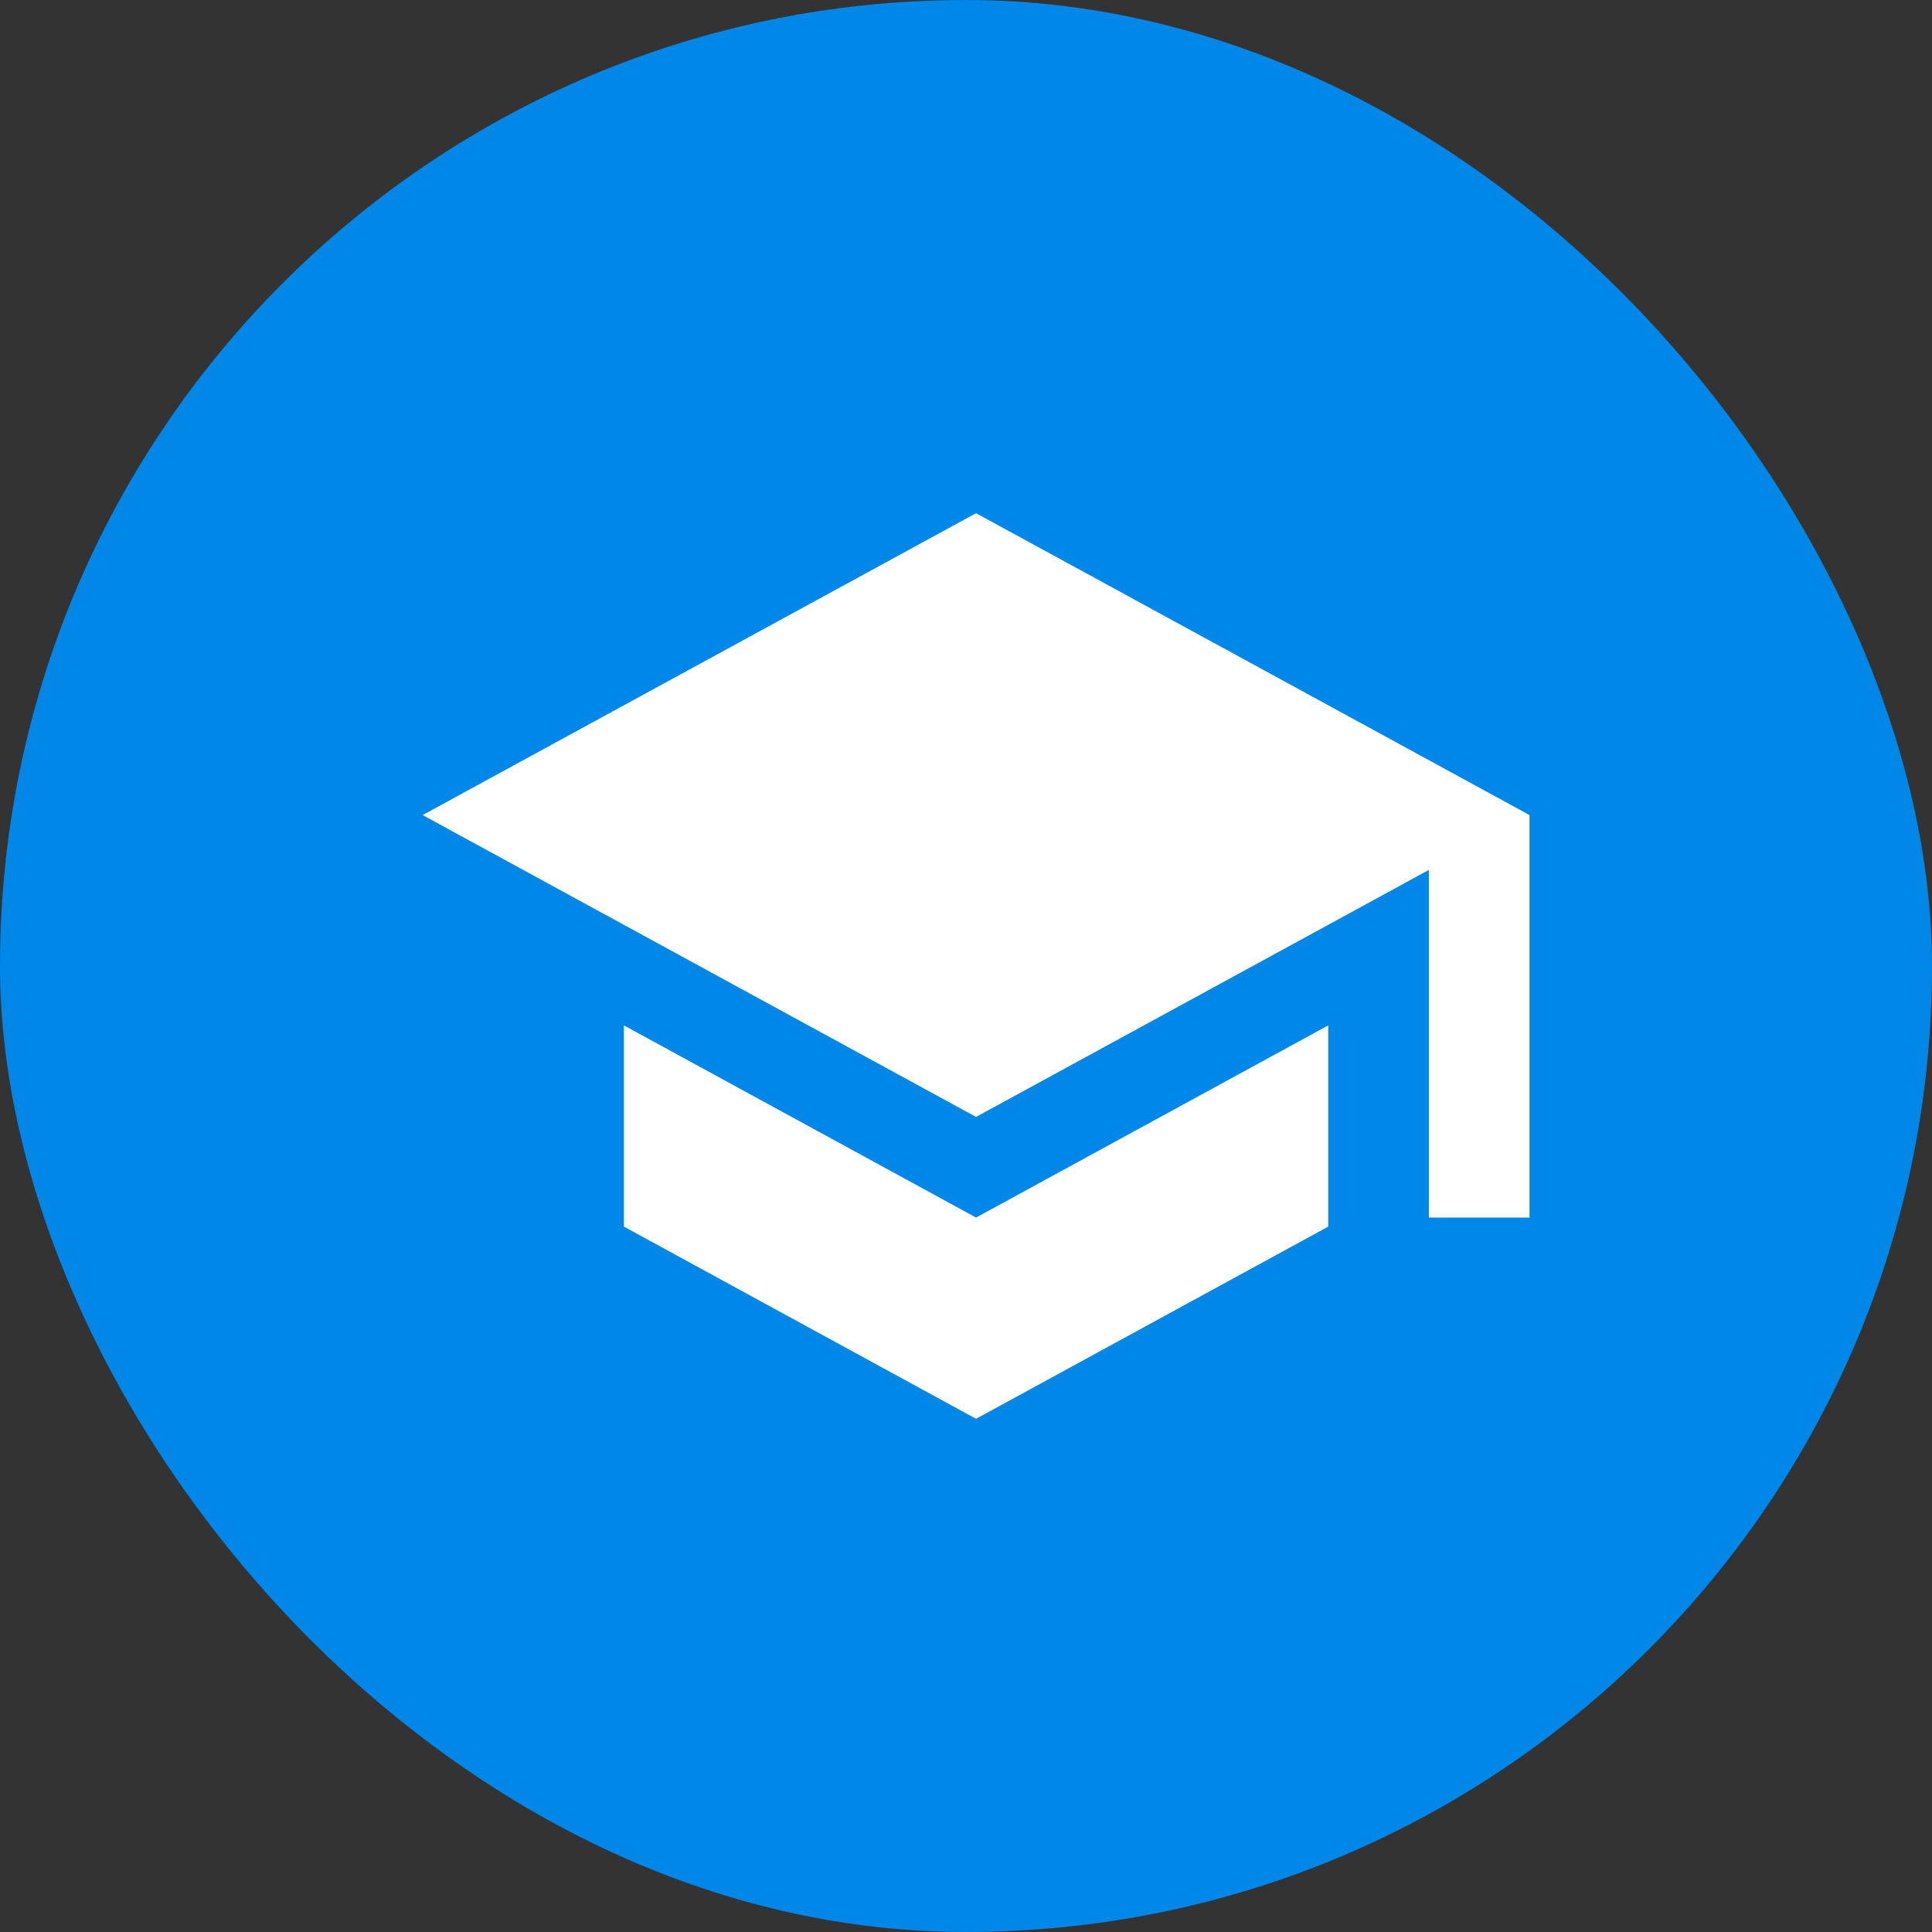
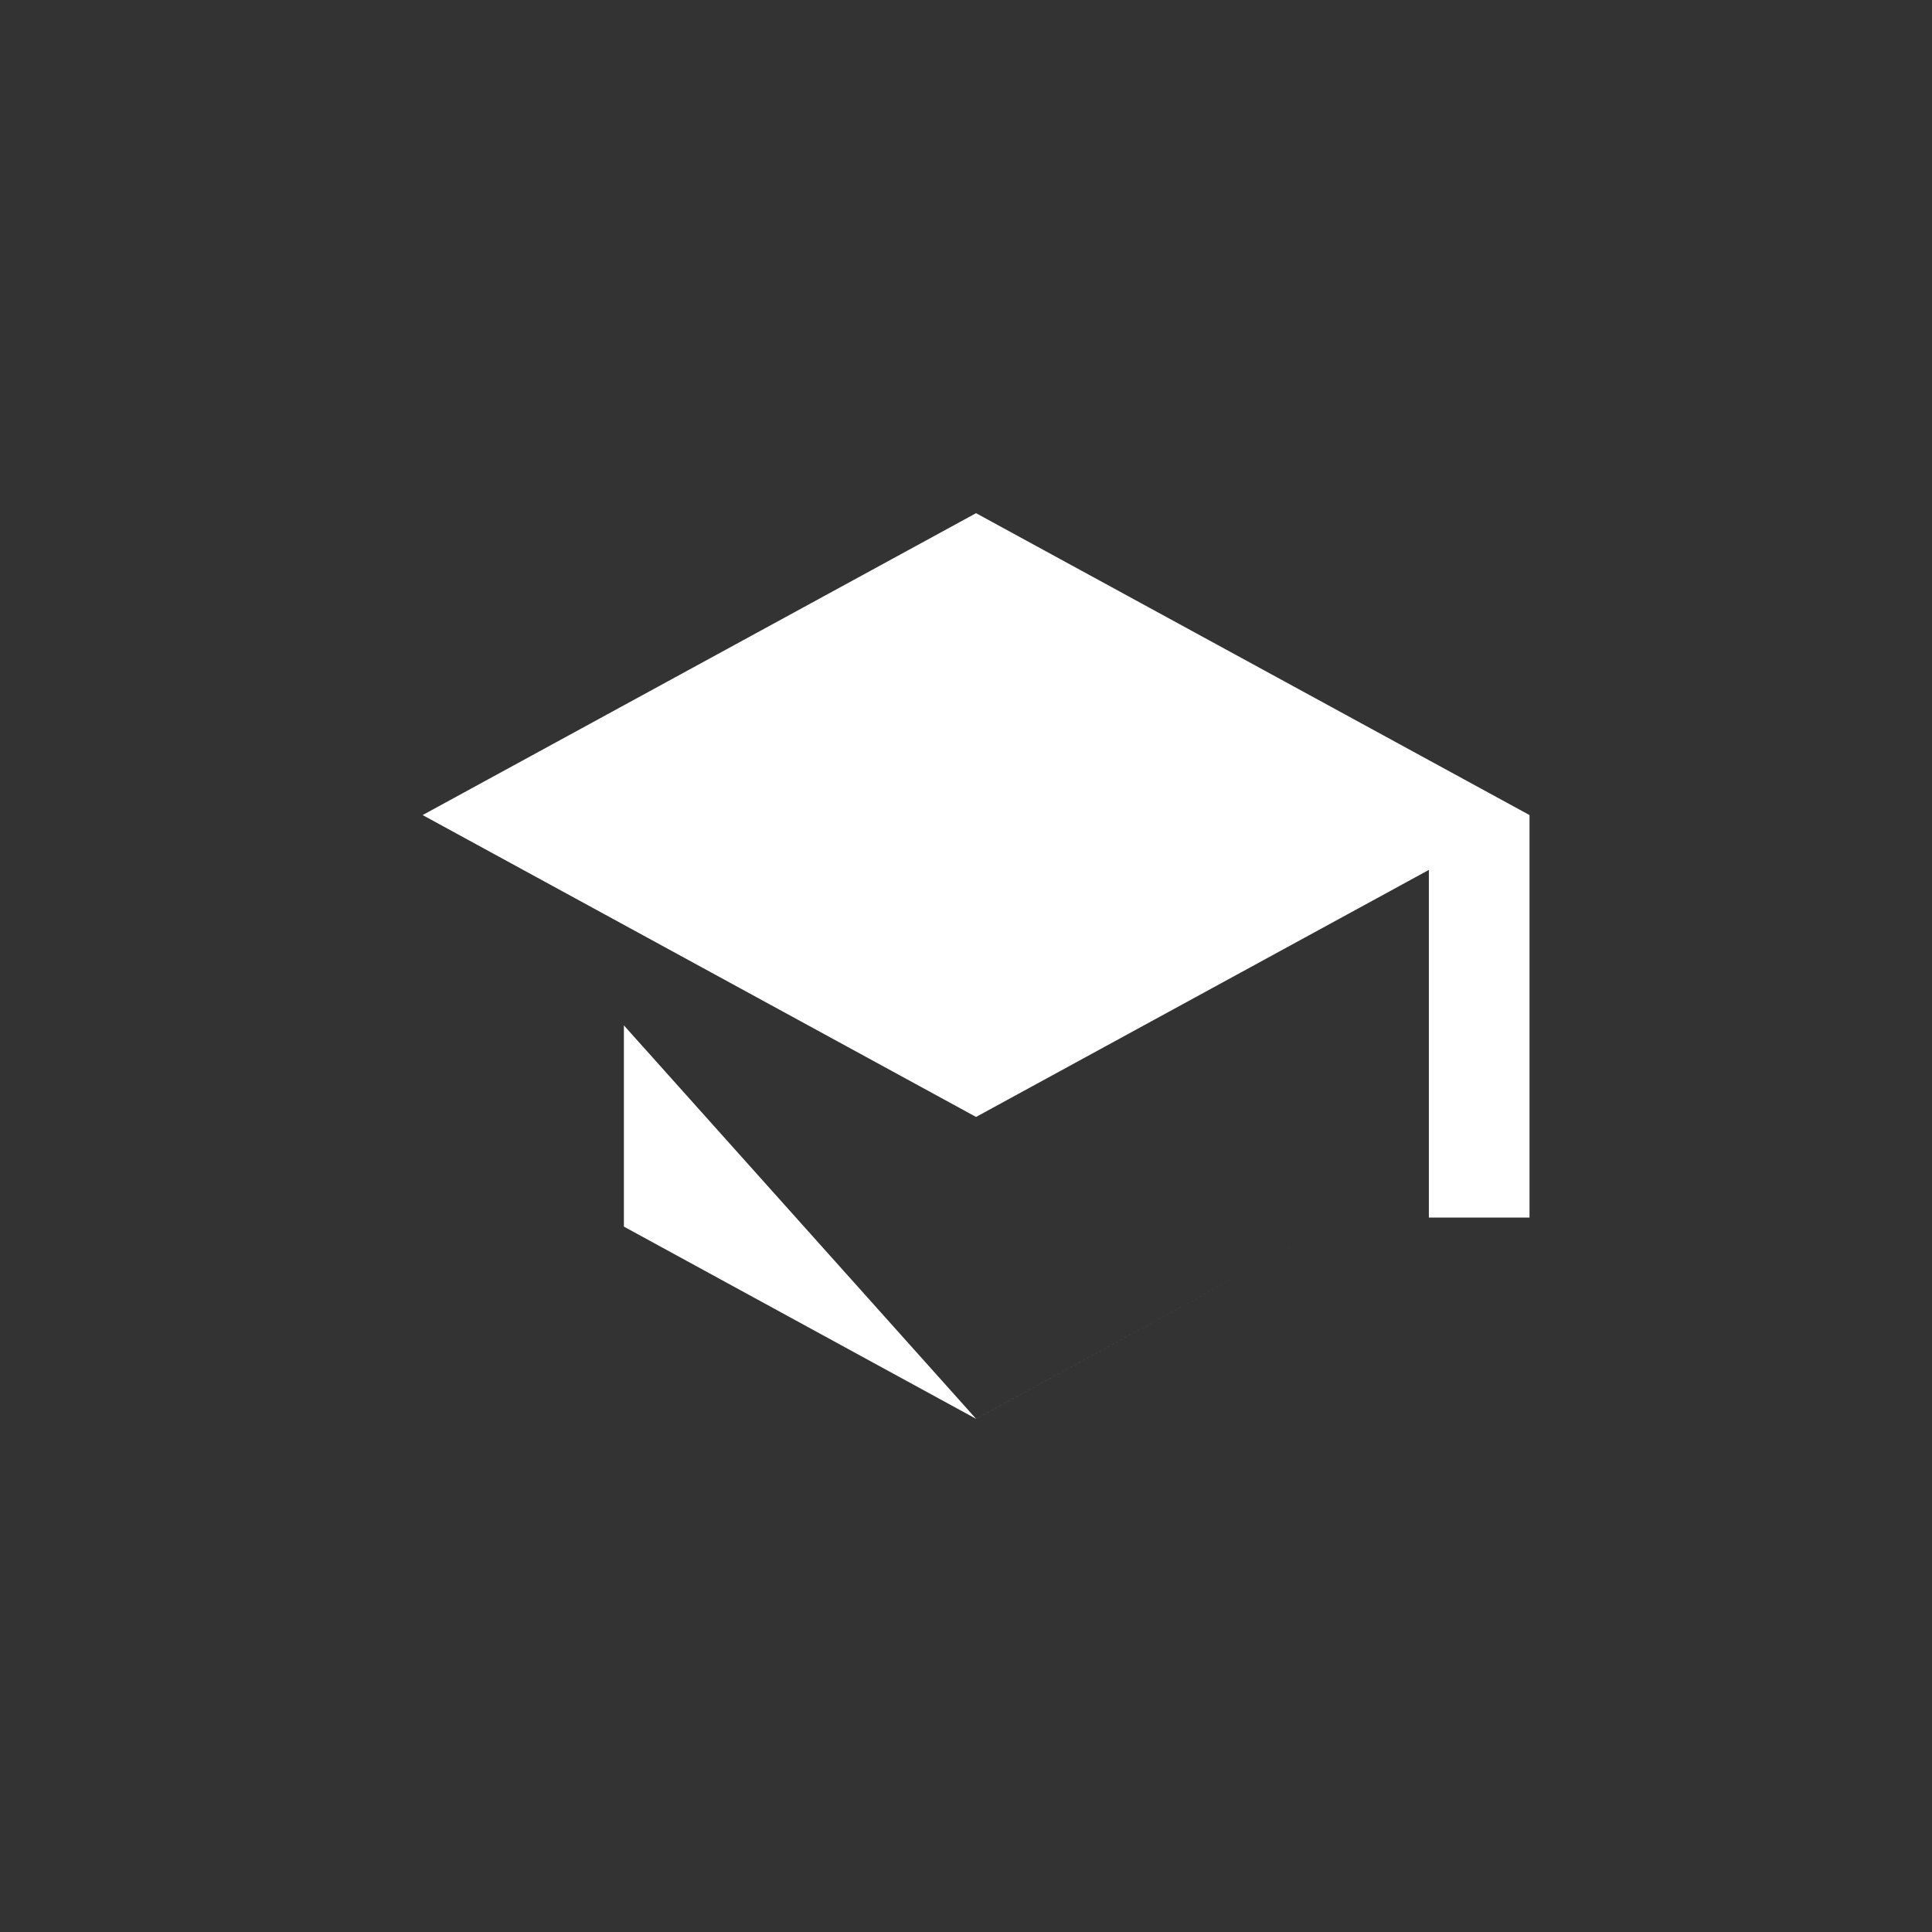
<svg xmlns="http://www.w3.org/2000/svg" width="64" height="64" fill="none">
  <rect width="100%" height="100%" fill="#333333" stroke="none" />
  <g clip-path="url(#a)">
-     <rect width="64" height="64" fill="#0087E8" rx="32" />
-     <path fill="#fff" d="M20.667 33.967v6.666L32.333 47 44 40.633v-6.666l-11.667 6.366zM32.333 17 14 27l18.333 10 15-8.183v11.516h3.334V27z" />
+     <path fill="#fff" d="M20.667 33.967v6.666L32.333 47 44 40.633l-11.667 6.366zM32.333 17 14 27l18.333 10 15-8.183v11.516h3.334V27z" />
  </g>
  <defs>
    <clipPath id="a">
      <path fill="#fff" d="M0 0h64v64H0z" />
    </clipPath>
  </defs>
</svg>